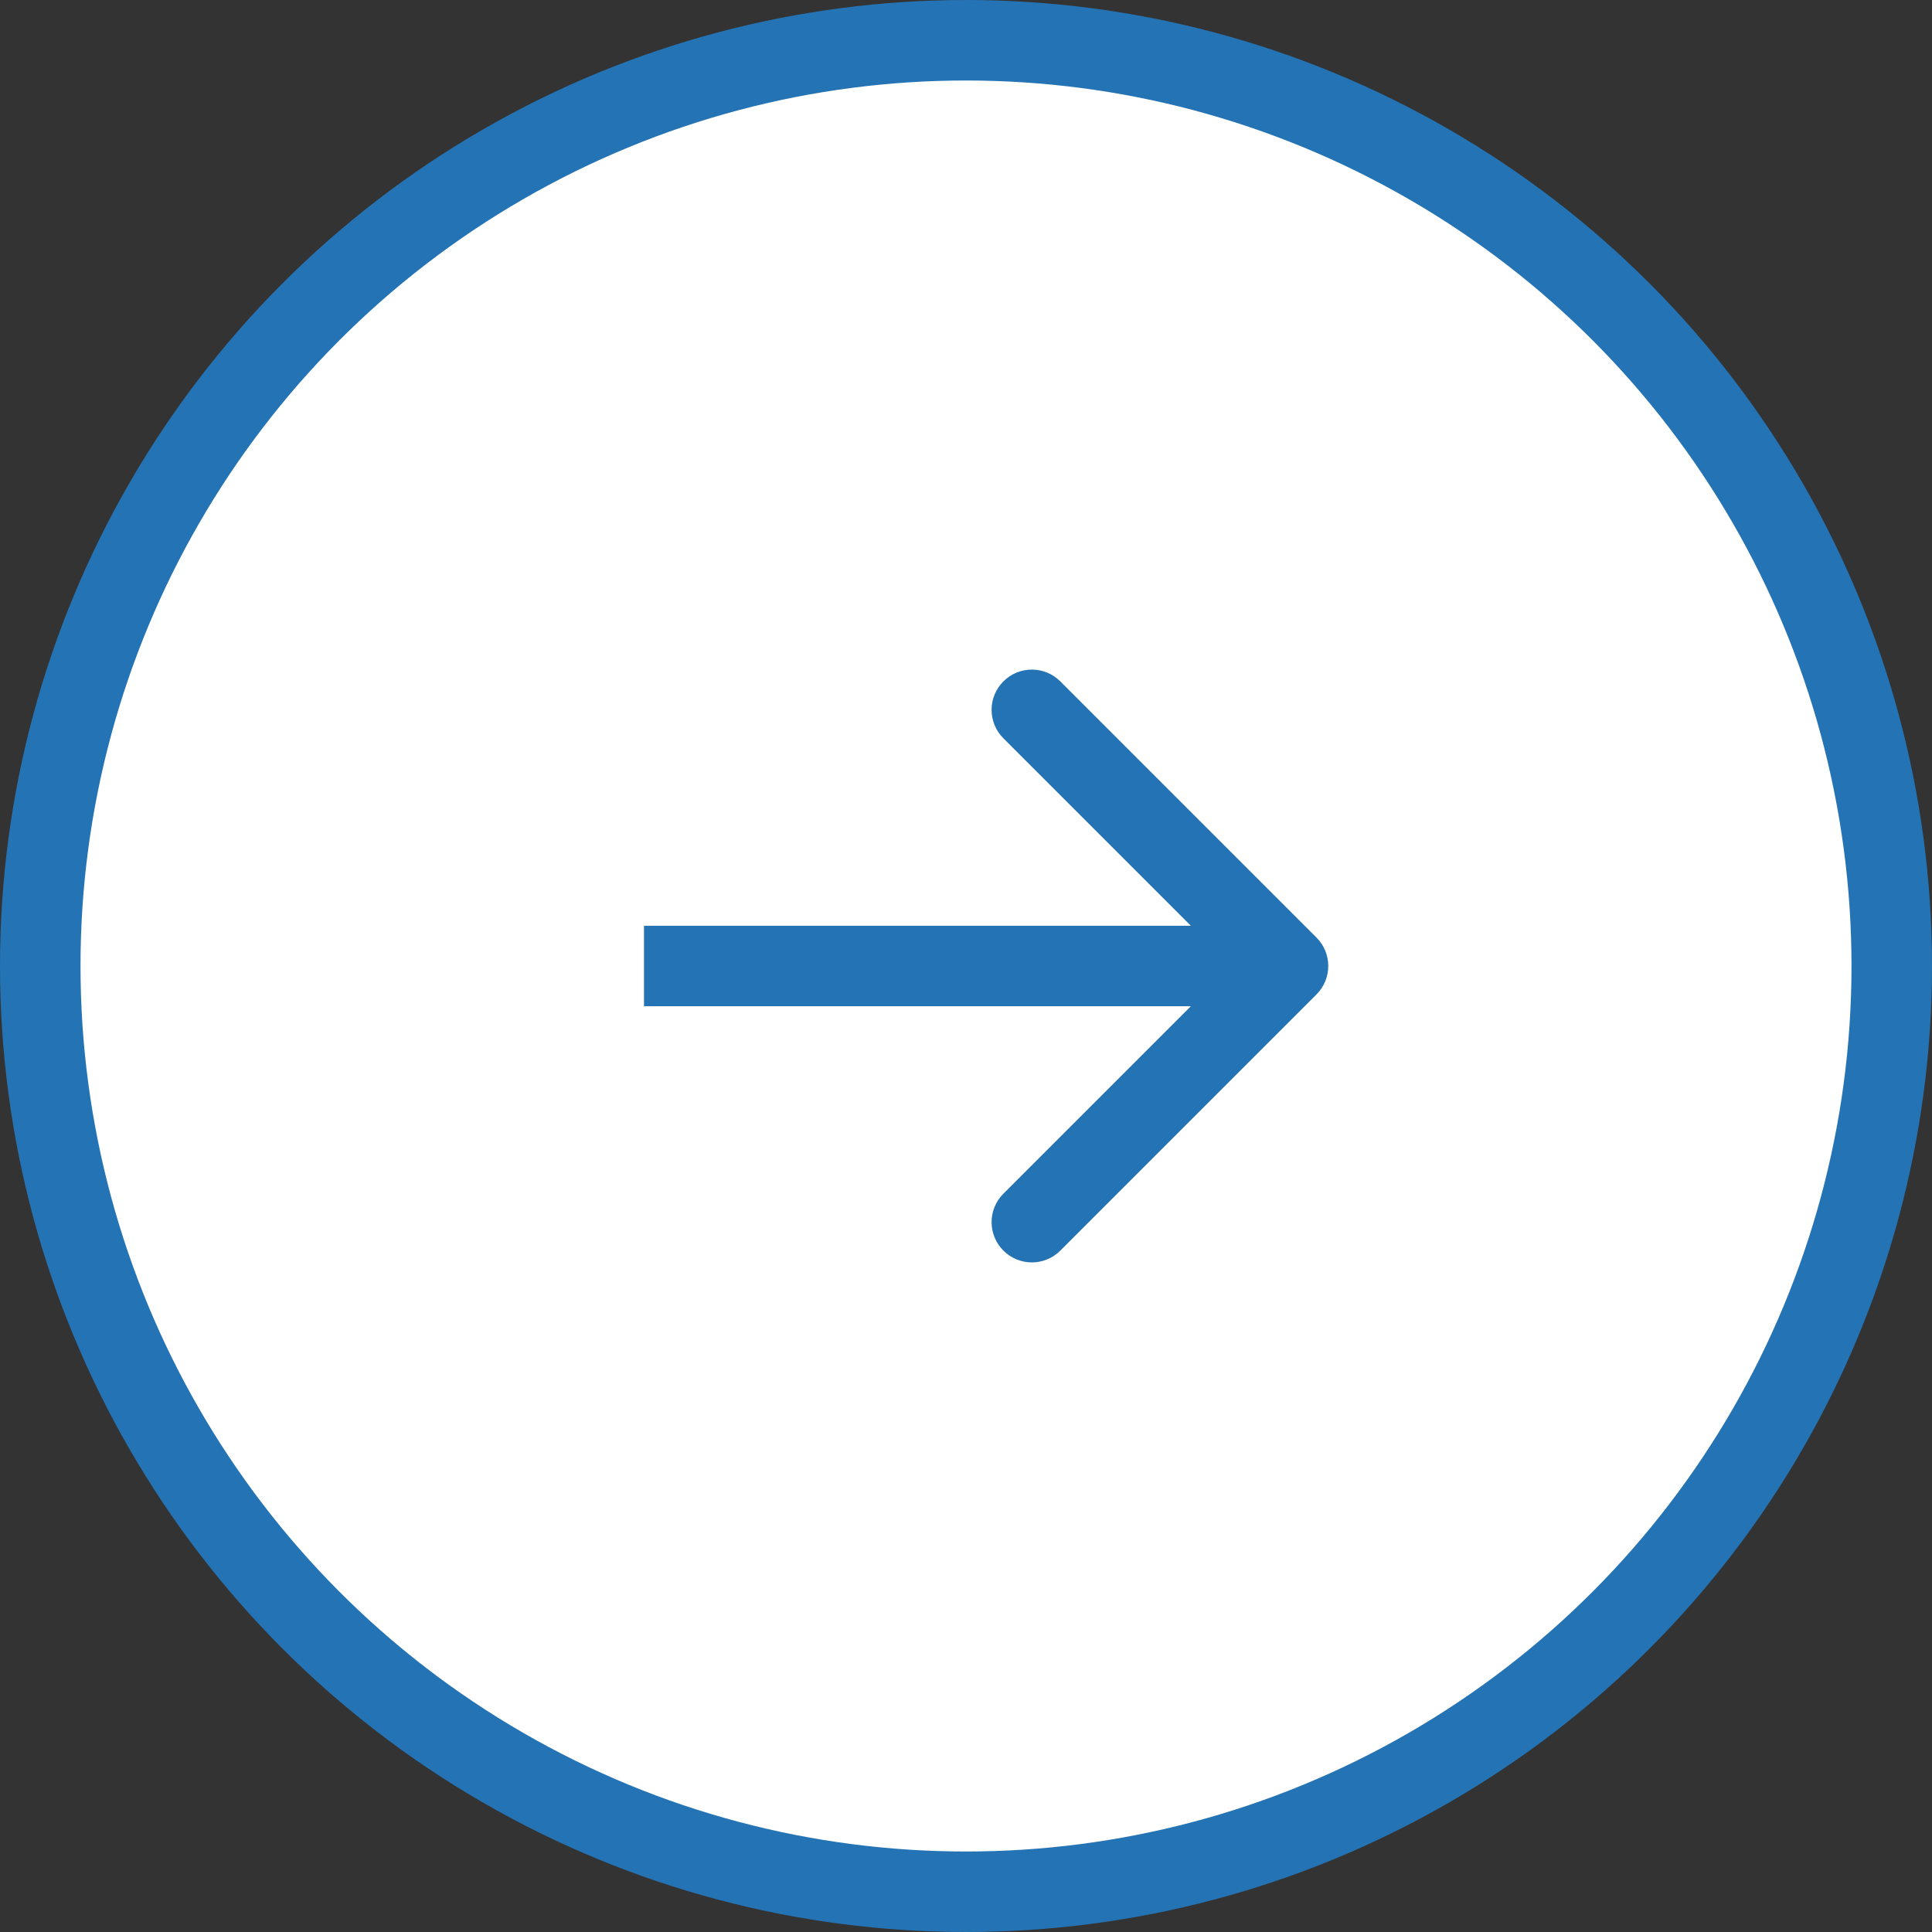
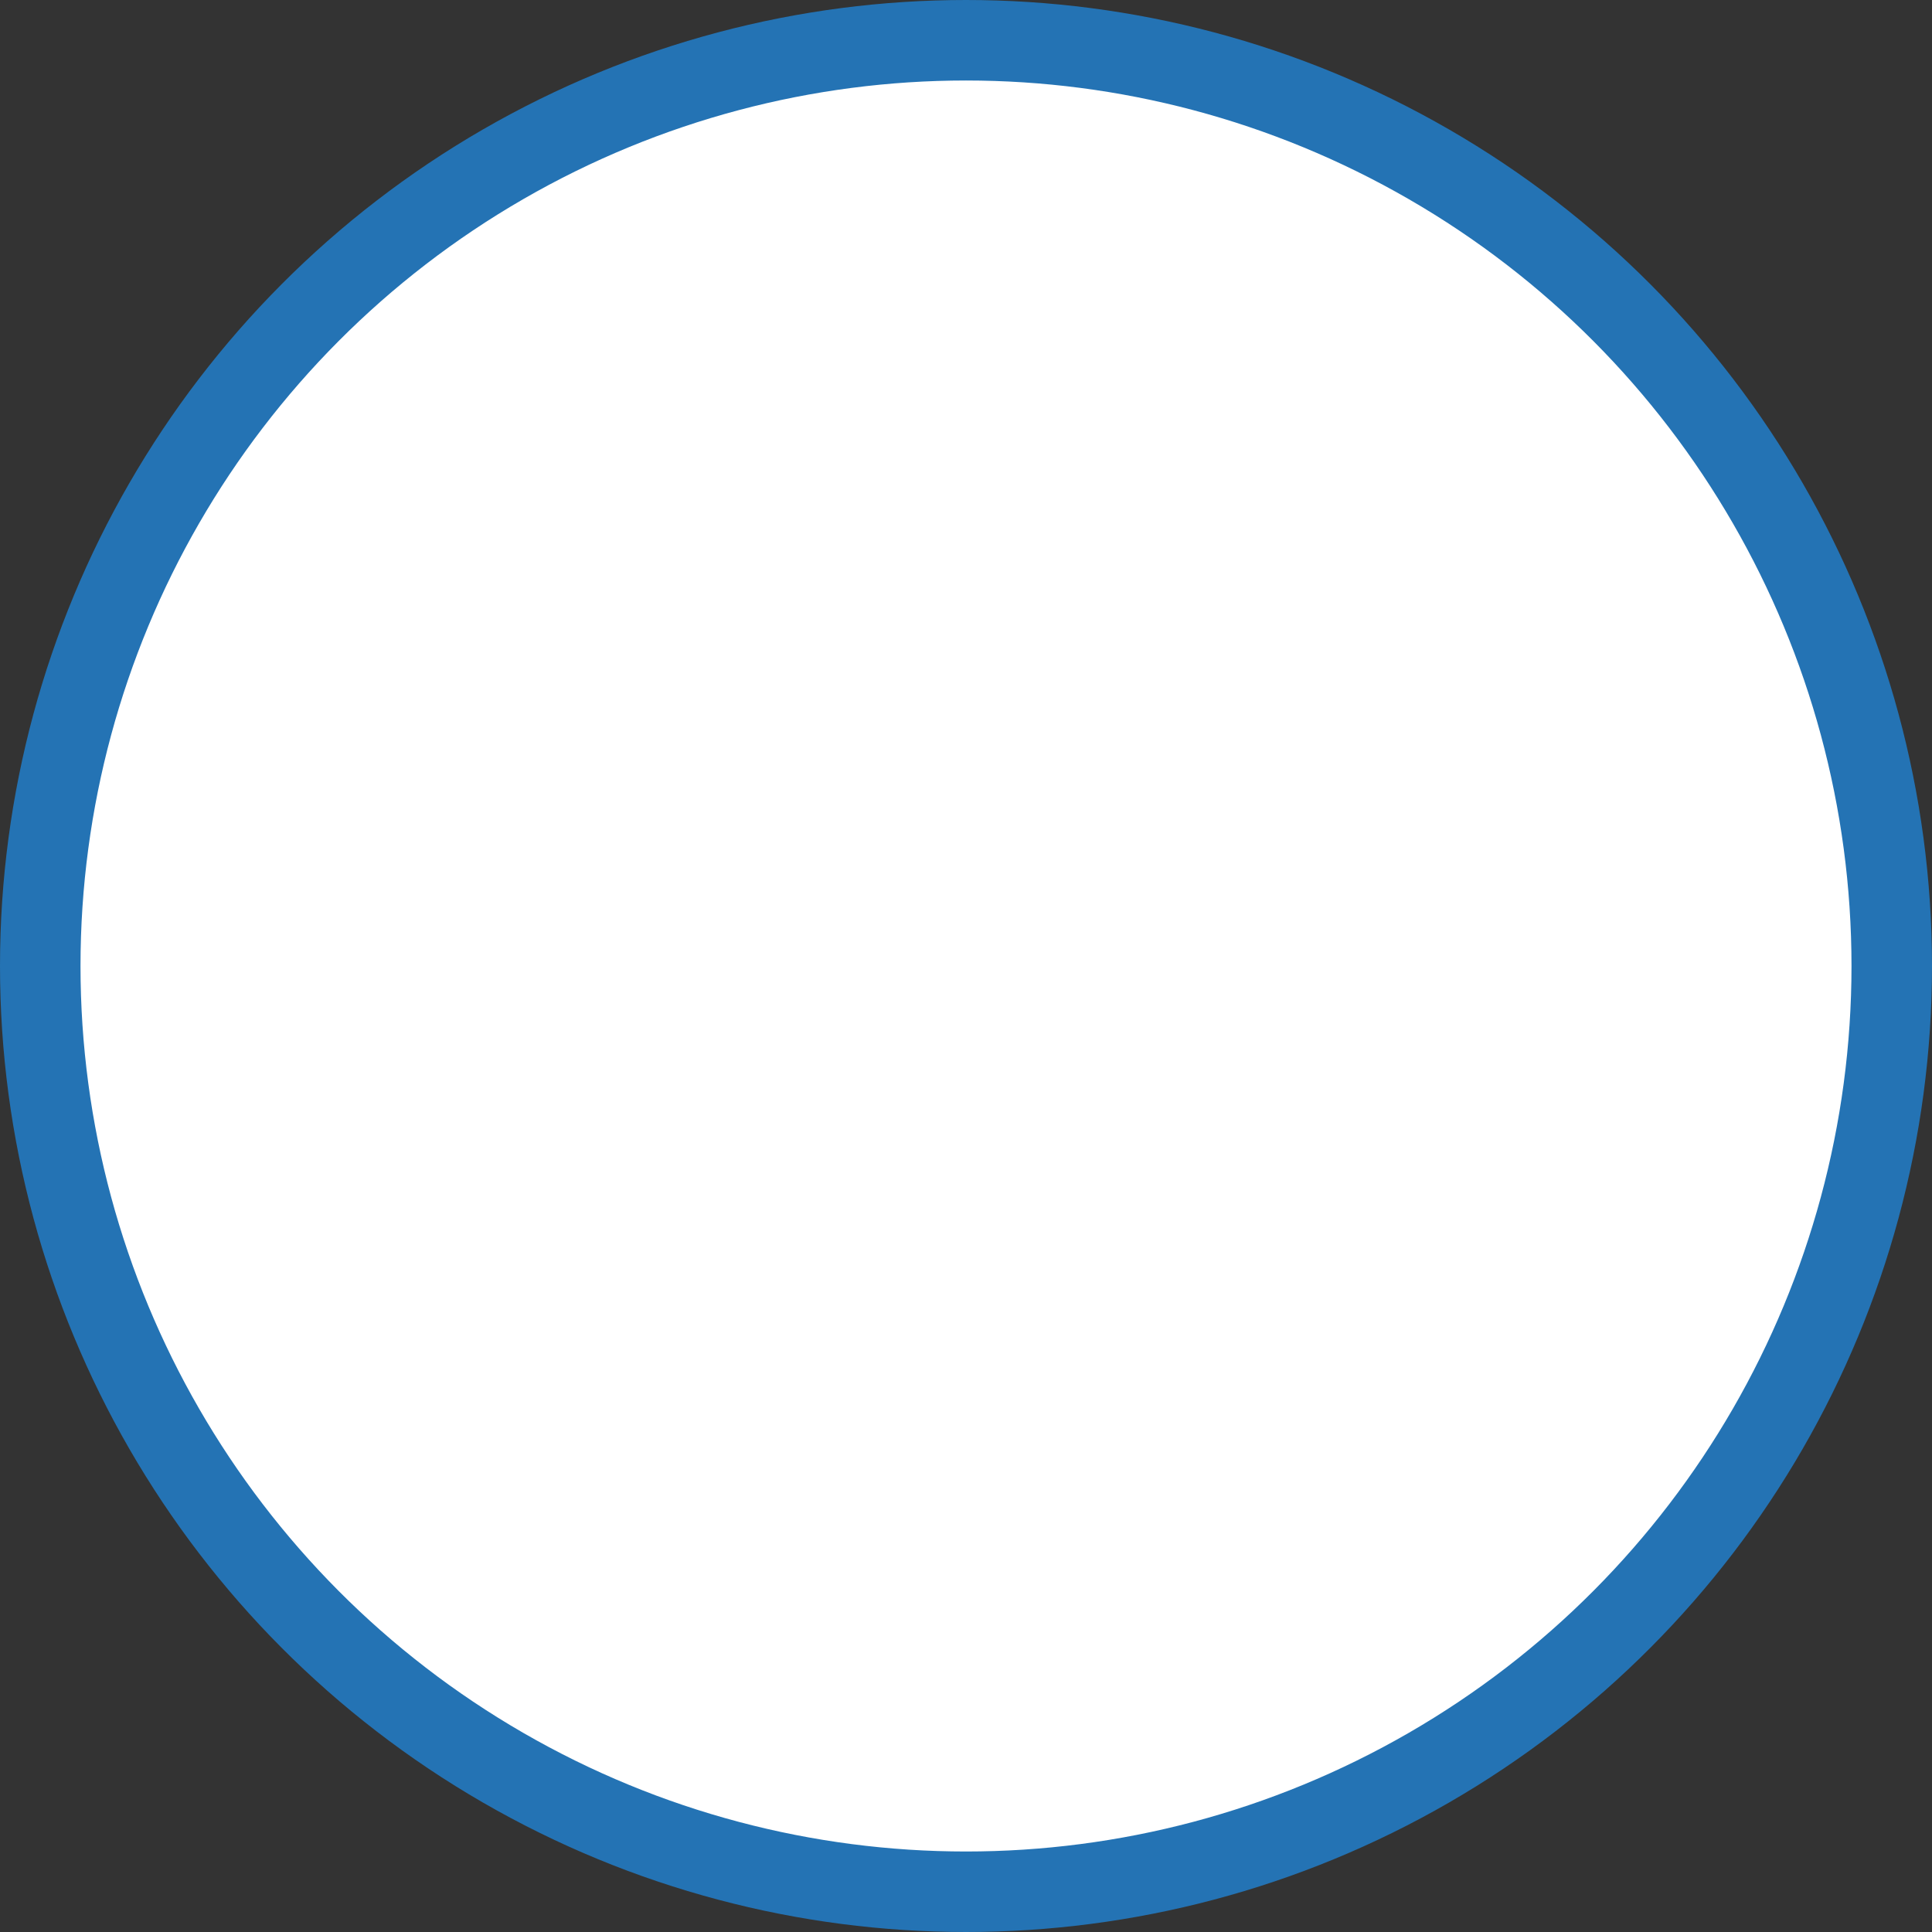
<svg xmlns="http://www.w3.org/2000/svg" width="48" height="48" viewBox="0 0 48 48" fill="none">
  <rect x="0" y="0" width="48" height="48" fill="#333333" stroke="none" />
  <circle cx="24" cy="24" r="23" transform="matrix(-1 0 0 1 48 0)" fill="white" stroke="#2473B4" stroke-width="2" />
-   <path d="M32.707 23.293C33.098 23.683 33.098 24.317 32.707 24.707L26.343 31.071C25.953 31.462 25.32 31.462 24.929 31.071C24.538 30.68 24.538 30.047 24.929 29.657L30.586 24L24.929 18.343C24.538 17.953 24.538 17.32 24.929 16.929C25.32 16.538 25.953 16.538 26.343 16.929L32.707 23.293ZM16 23L32 23L32 25L16 25L16 23Z" fill="#2473B4" />
</svg>